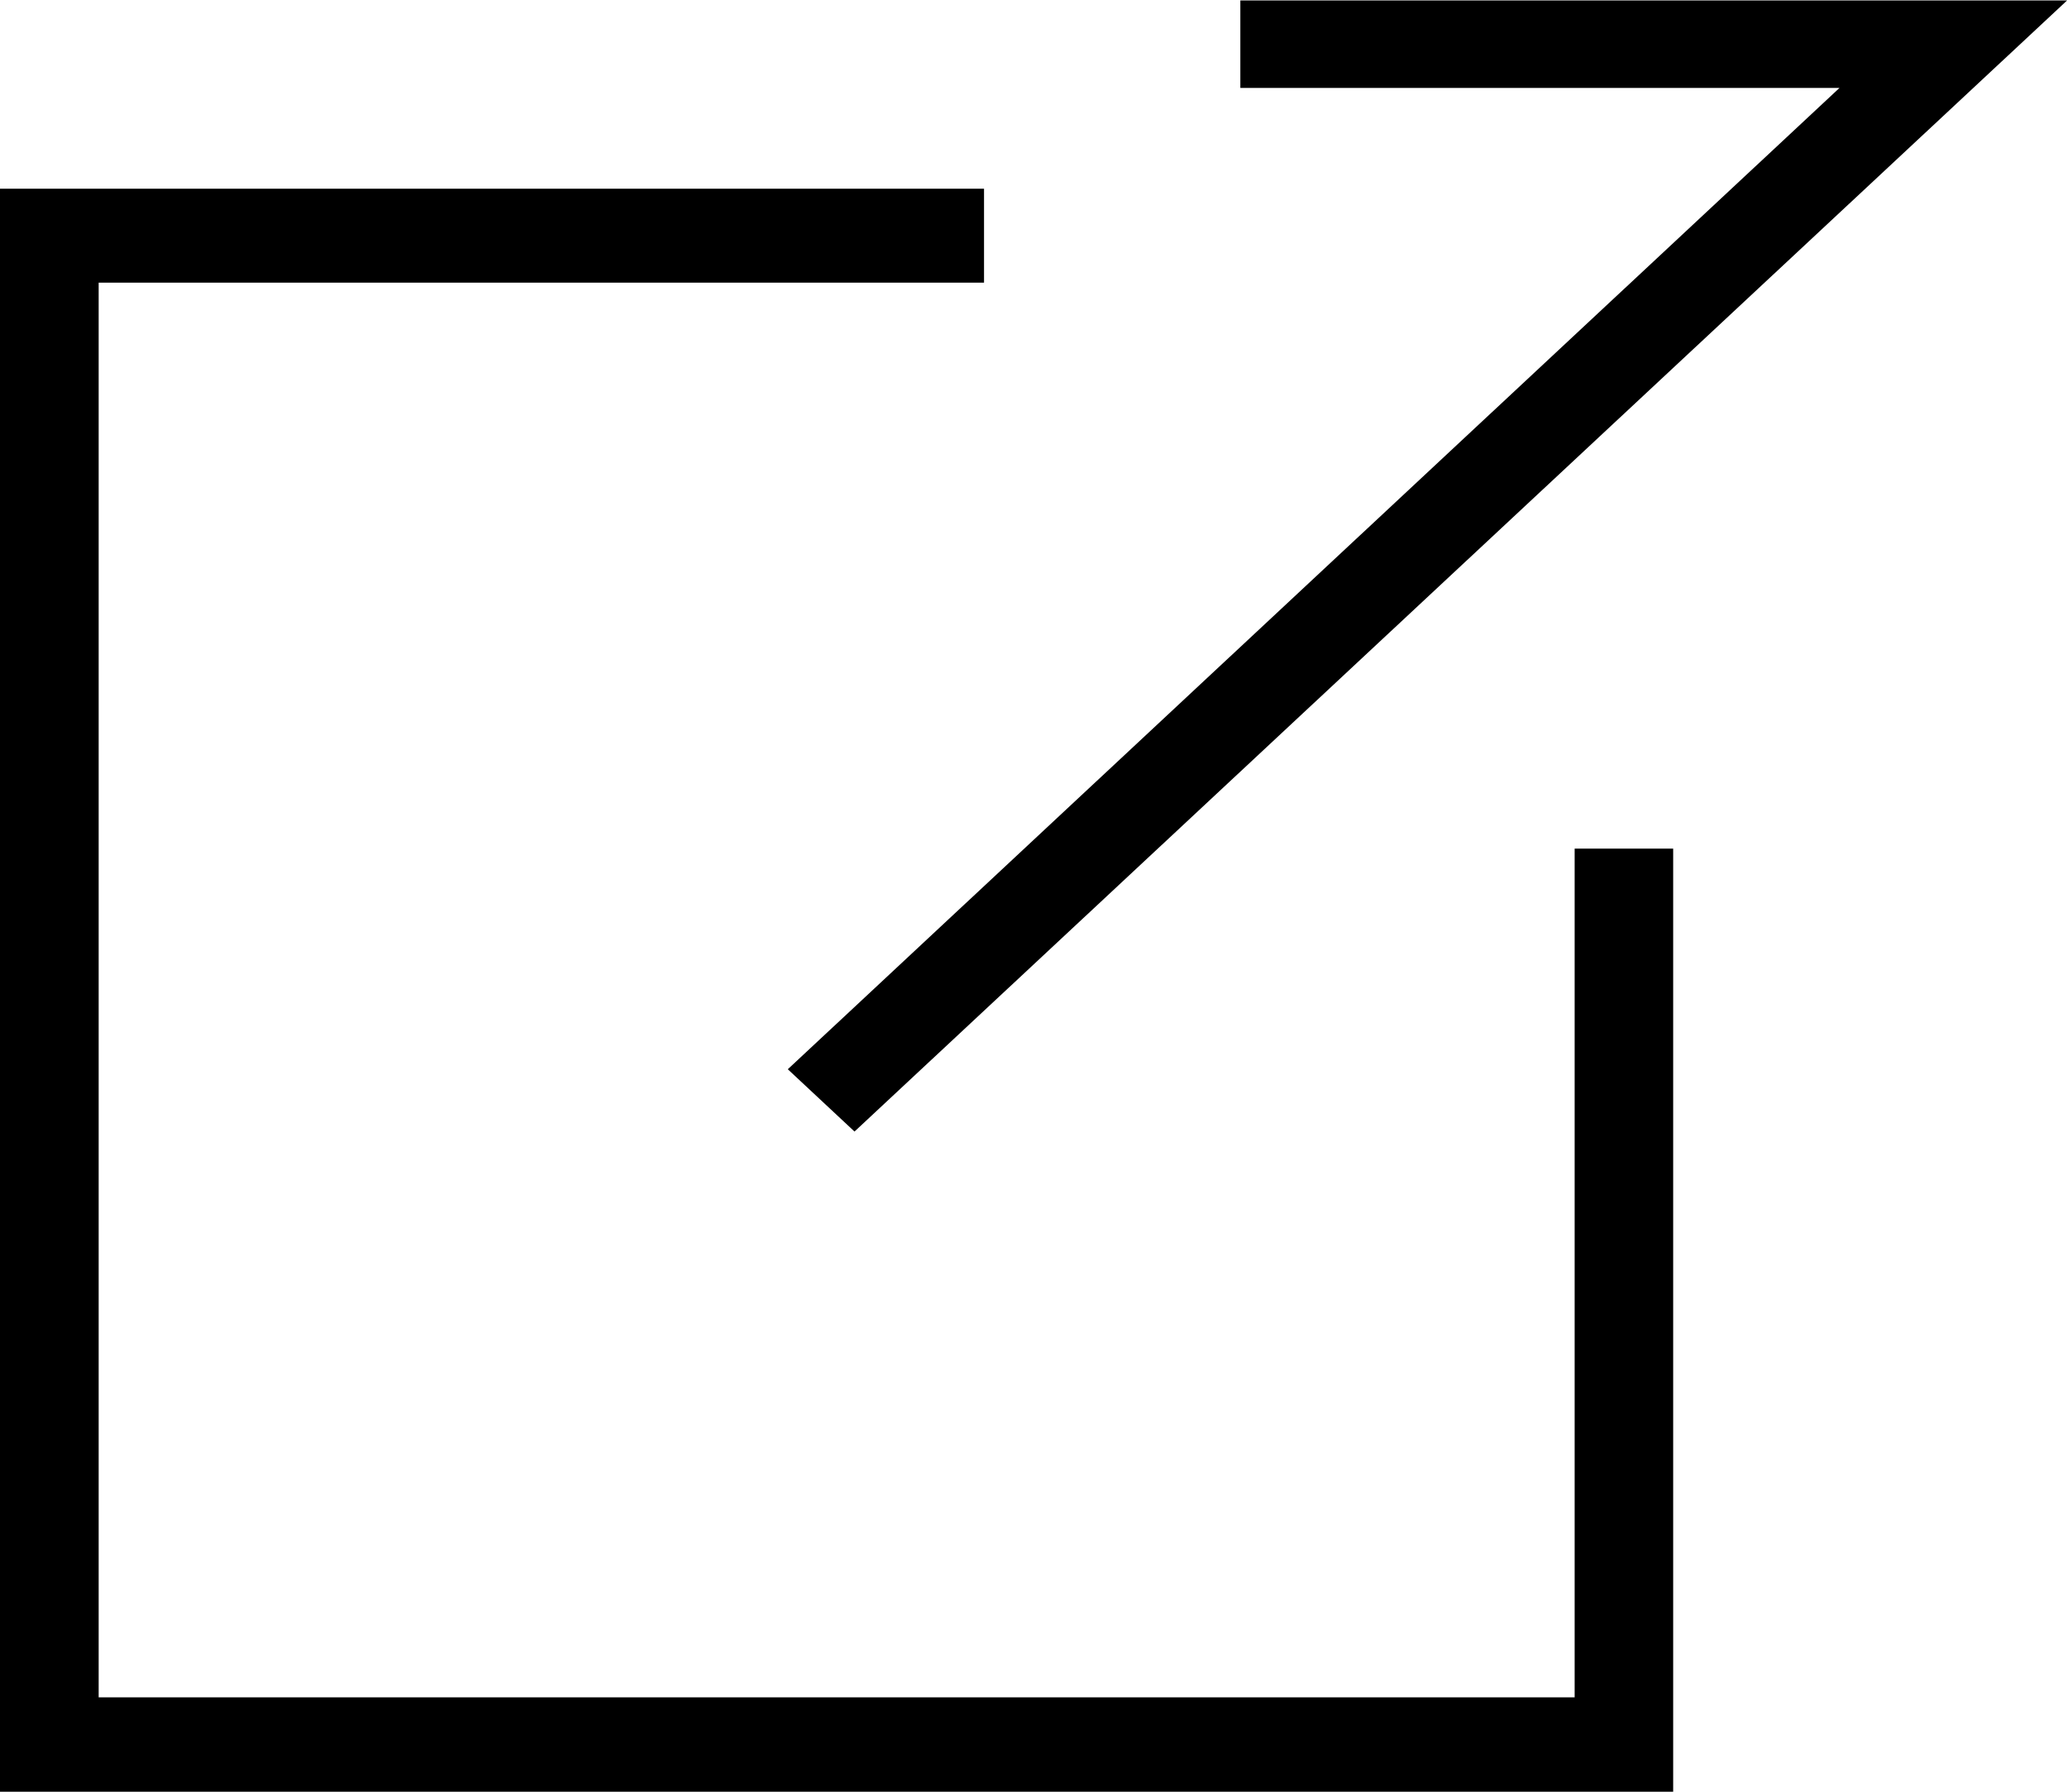
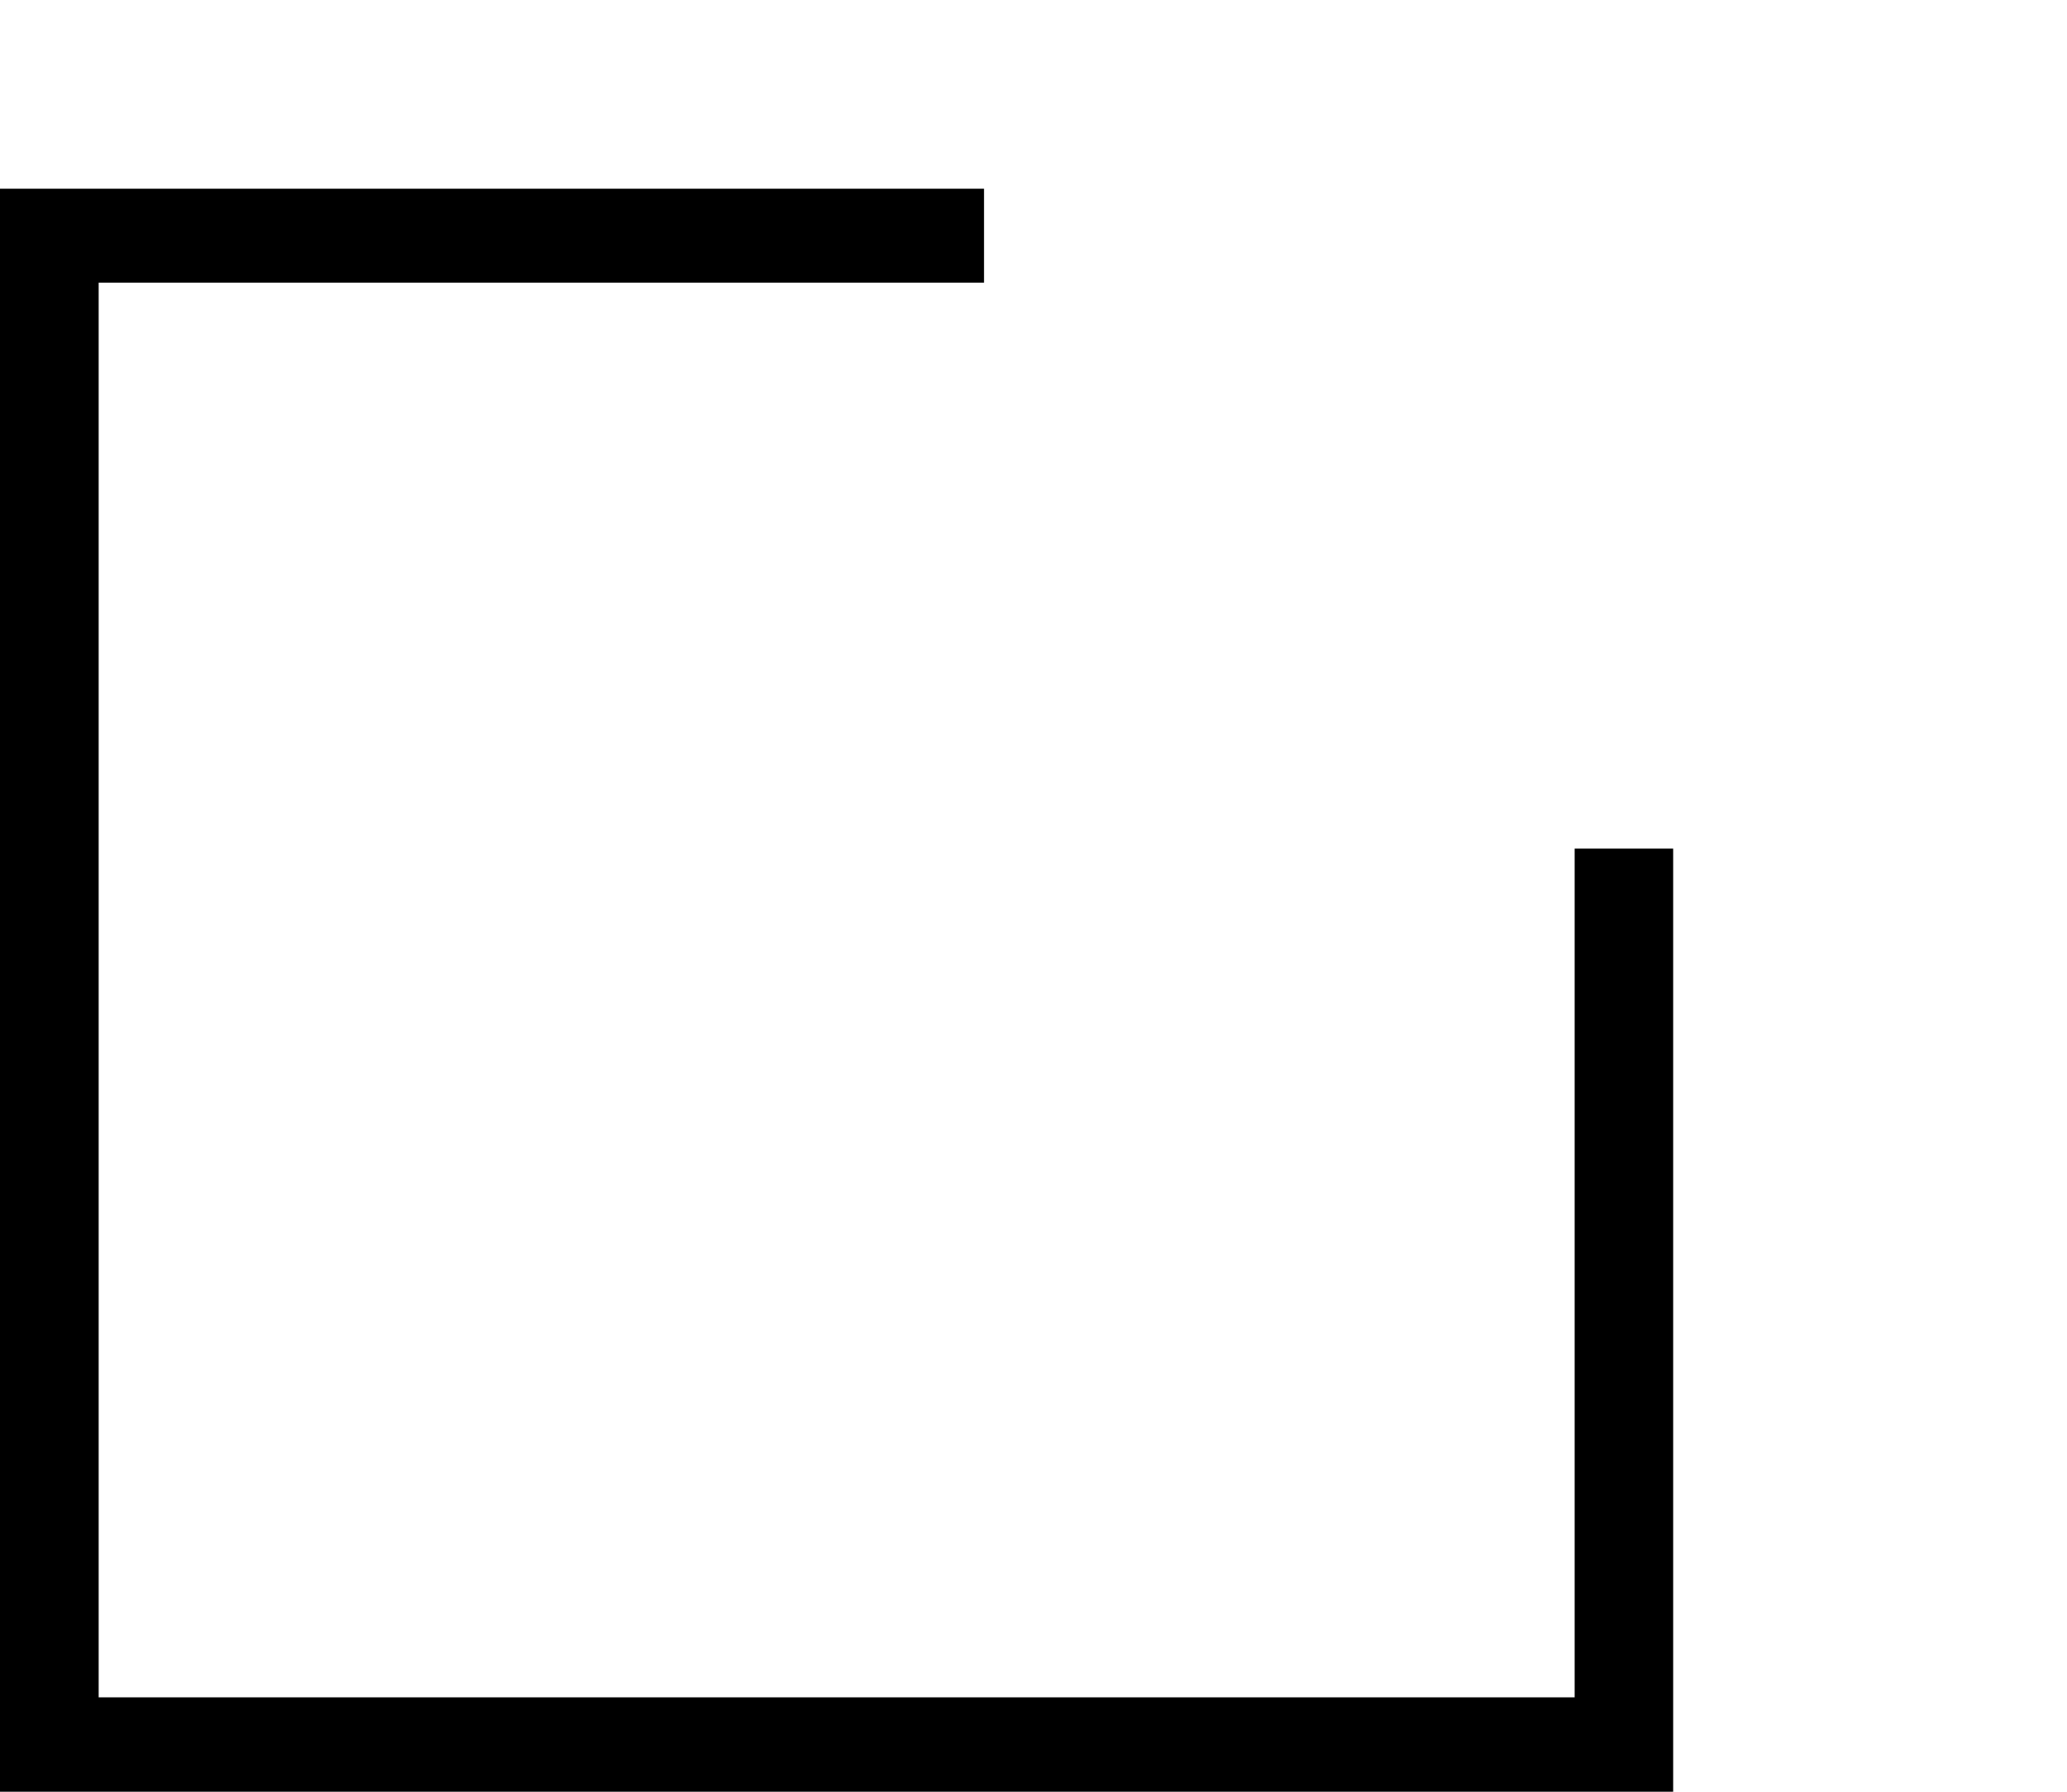
<svg xmlns="http://www.w3.org/2000/svg" width="15" height="13" viewBox="0 0 15 13">
  <g id="グループ_87714" data-name="グループ 87714" transform="translate(-275 -1628)">
    <path id="合体_16" data-name="合体 16" d="M.716,11.631H0V0H7.141V.682H.716V10.946H12.142v.685Zm10.711-.685V4.788h.715v6.159Z" transform="translate(275 1629.369)" />
-     <path id="パス_132274" data-name="パス 132274" d="M469.8,320.707l-.484-.452,7.632-7.12H472.6V312.5h6Z" transform="translate(-188.599 1315.503)" />
  </g>
</svg>